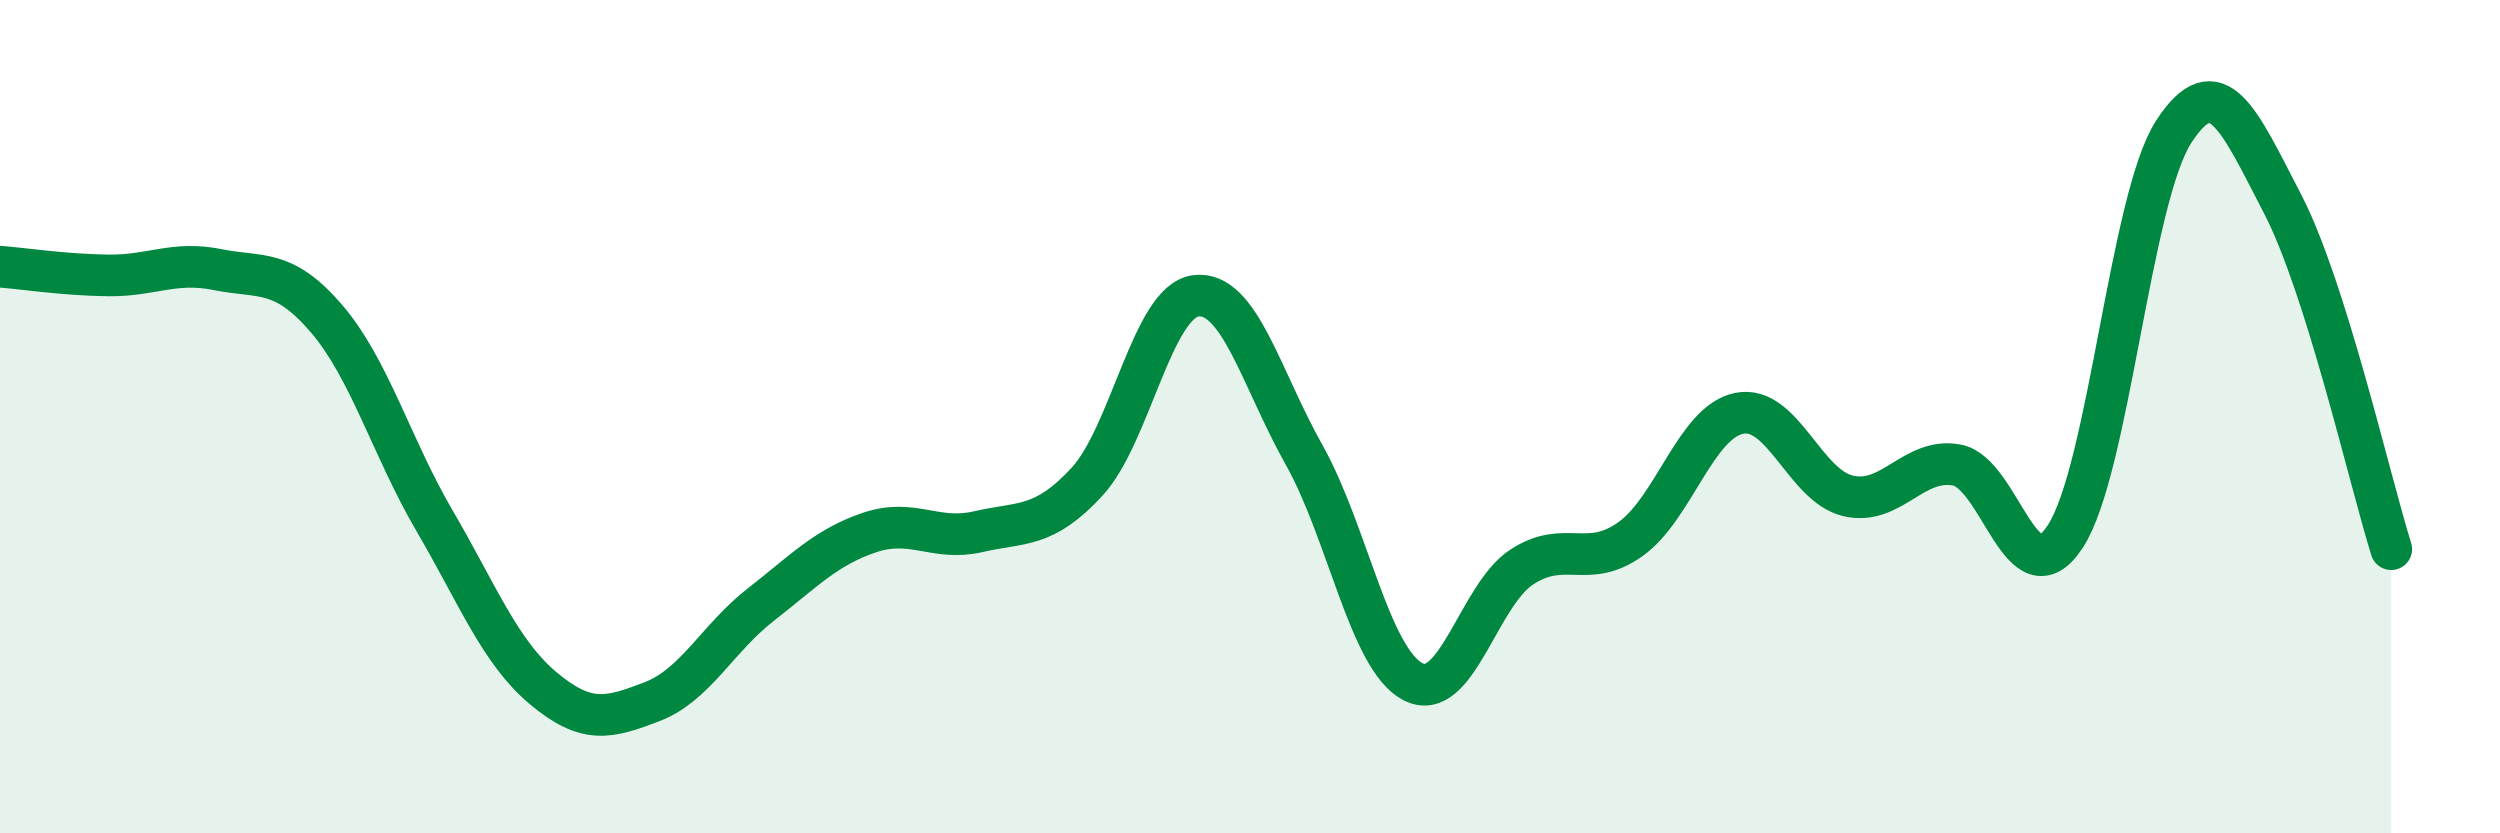
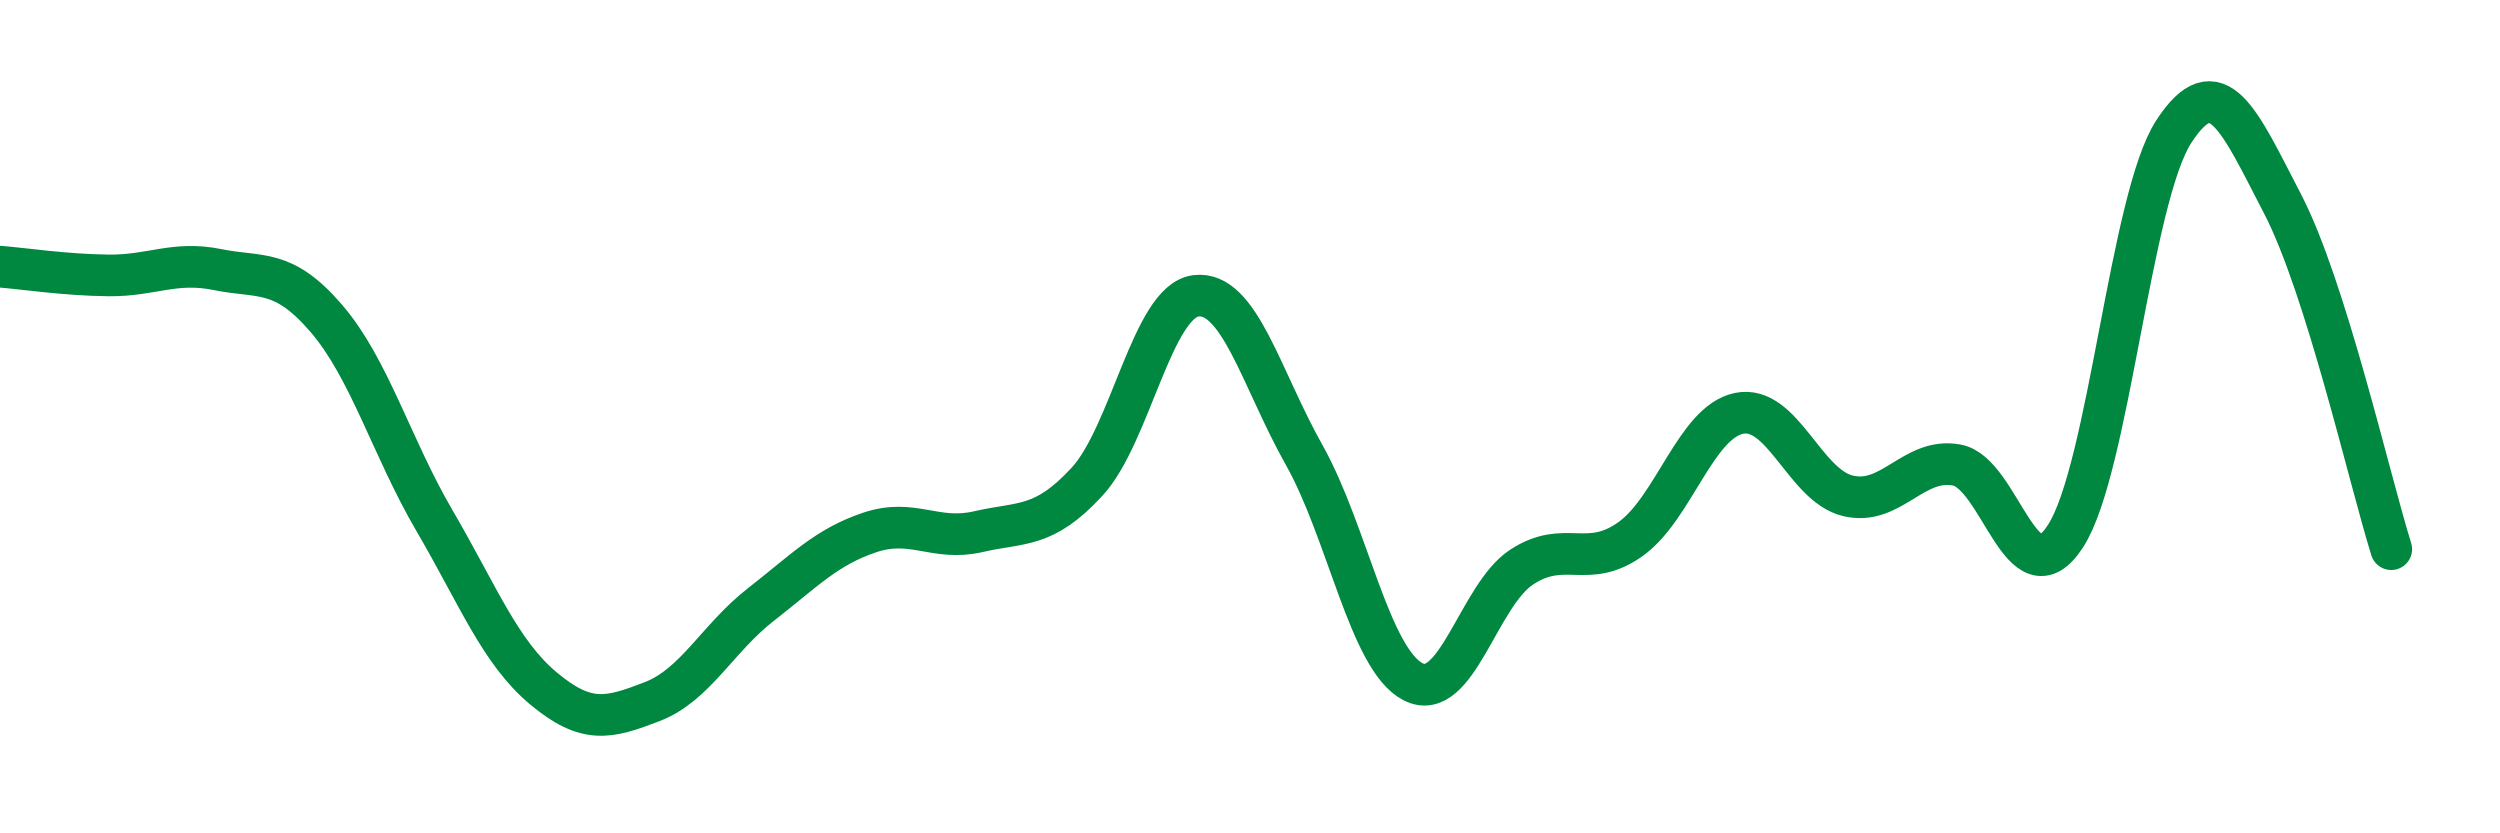
<svg xmlns="http://www.w3.org/2000/svg" width="60" height="20" viewBox="0 0 60 20">
-   <path d="M 0,6.4 C 0.52,6.44 1.57,6.6 2.61,6.61 C 3.65,6.62 4.18,6.26 5.22,6.47 C 6.26,6.68 6.79,6.43 7.83,7.64 C 8.87,8.85 9.39,10.72 10.43,12.5 C 11.47,14.28 12,15.65 13.04,16.52 C 14.08,17.39 14.61,17.24 15.65,16.84 C 16.69,16.44 17.22,15.32 18.26,14.51 C 19.3,13.7 19.83,13.13 20.87,12.78 C 21.91,12.43 22.44,13 23.48,12.76 C 24.52,12.52 25.05,12.69 26.09,11.56 C 27.13,10.43 27.66,7.23 28.7,7.1 C 29.74,6.97 30.26,9.07 31.3,10.92 C 32.34,12.77 32.87,15.82 33.91,16.36 C 34.95,16.9 35.48,14.29 36.52,13.61 C 37.56,12.93 38.09,13.68 39.13,12.94 C 40.17,12.2 40.7,10.13 41.74,9.92 C 42.78,9.71 43.31,11.65 44.35,11.9 C 45.39,12.15 45.92,10.97 46.96,11.16 C 48,11.35 48.53,14.47 49.57,12.87 C 50.61,11.27 51.13,4.76 52.17,3.16 C 53.21,1.56 53.74,2.89 54.78,4.89 C 55.82,6.89 56.87,11.52 57.39,13.18L57.39 20L0 20Z" fill="#008740" opacity="0.1" stroke-linecap="round" stroke-linejoin="round" />
  <path d="M 0,6.4 C 0.52,6.44 1.57,6.6 2.61,6.61 C 3.65,6.62 4.18,6.26 5.22,6.47 C 6.26,6.68 6.79,6.43 7.83,7.64 C 8.87,8.85 9.39,10.72 10.43,12.5 C 11.47,14.28 12,15.65 13.04,16.52 C 14.08,17.39 14.61,17.24 15.65,16.84 C 16.69,16.44 17.22,15.32 18.26,14.51 C 19.3,13.7 19.83,13.13 20.87,12.78 C 21.91,12.43 22.44,13 23.48,12.76 C 24.52,12.52 25.05,12.69 26.09,11.56 C 27.13,10.43 27.66,7.23 28.7,7.1 C 29.74,6.97 30.26,9.07 31.3,10.92 C 32.34,12.77 32.87,15.82 33.91,16.36 C 34.95,16.9 35.48,14.29 36.52,13.61 C 37.56,12.93 38.09,13.68 39.13,12.94 C 40.17,12.2 40.7,10.13 41.74,9.92 C 42.78,9.71 43.31,11.65 44.35,11.9 C 45.39,12.15 45.92,10.97 46.96,11.16 C 48,11.35 48.53,14.47 49.57,12.87 C 50.61,11.27 51.13,4.76 52.17,3.16 C 53.21,1.56 53.74,2.89 54.78,4.89 C 55.82,6.89 56.87,11.52 57.39,13.18" stroke="#008740" stroke-width="1" fill="none" stroke-linecap="round" stroke-linejoin="round" />
</svg>